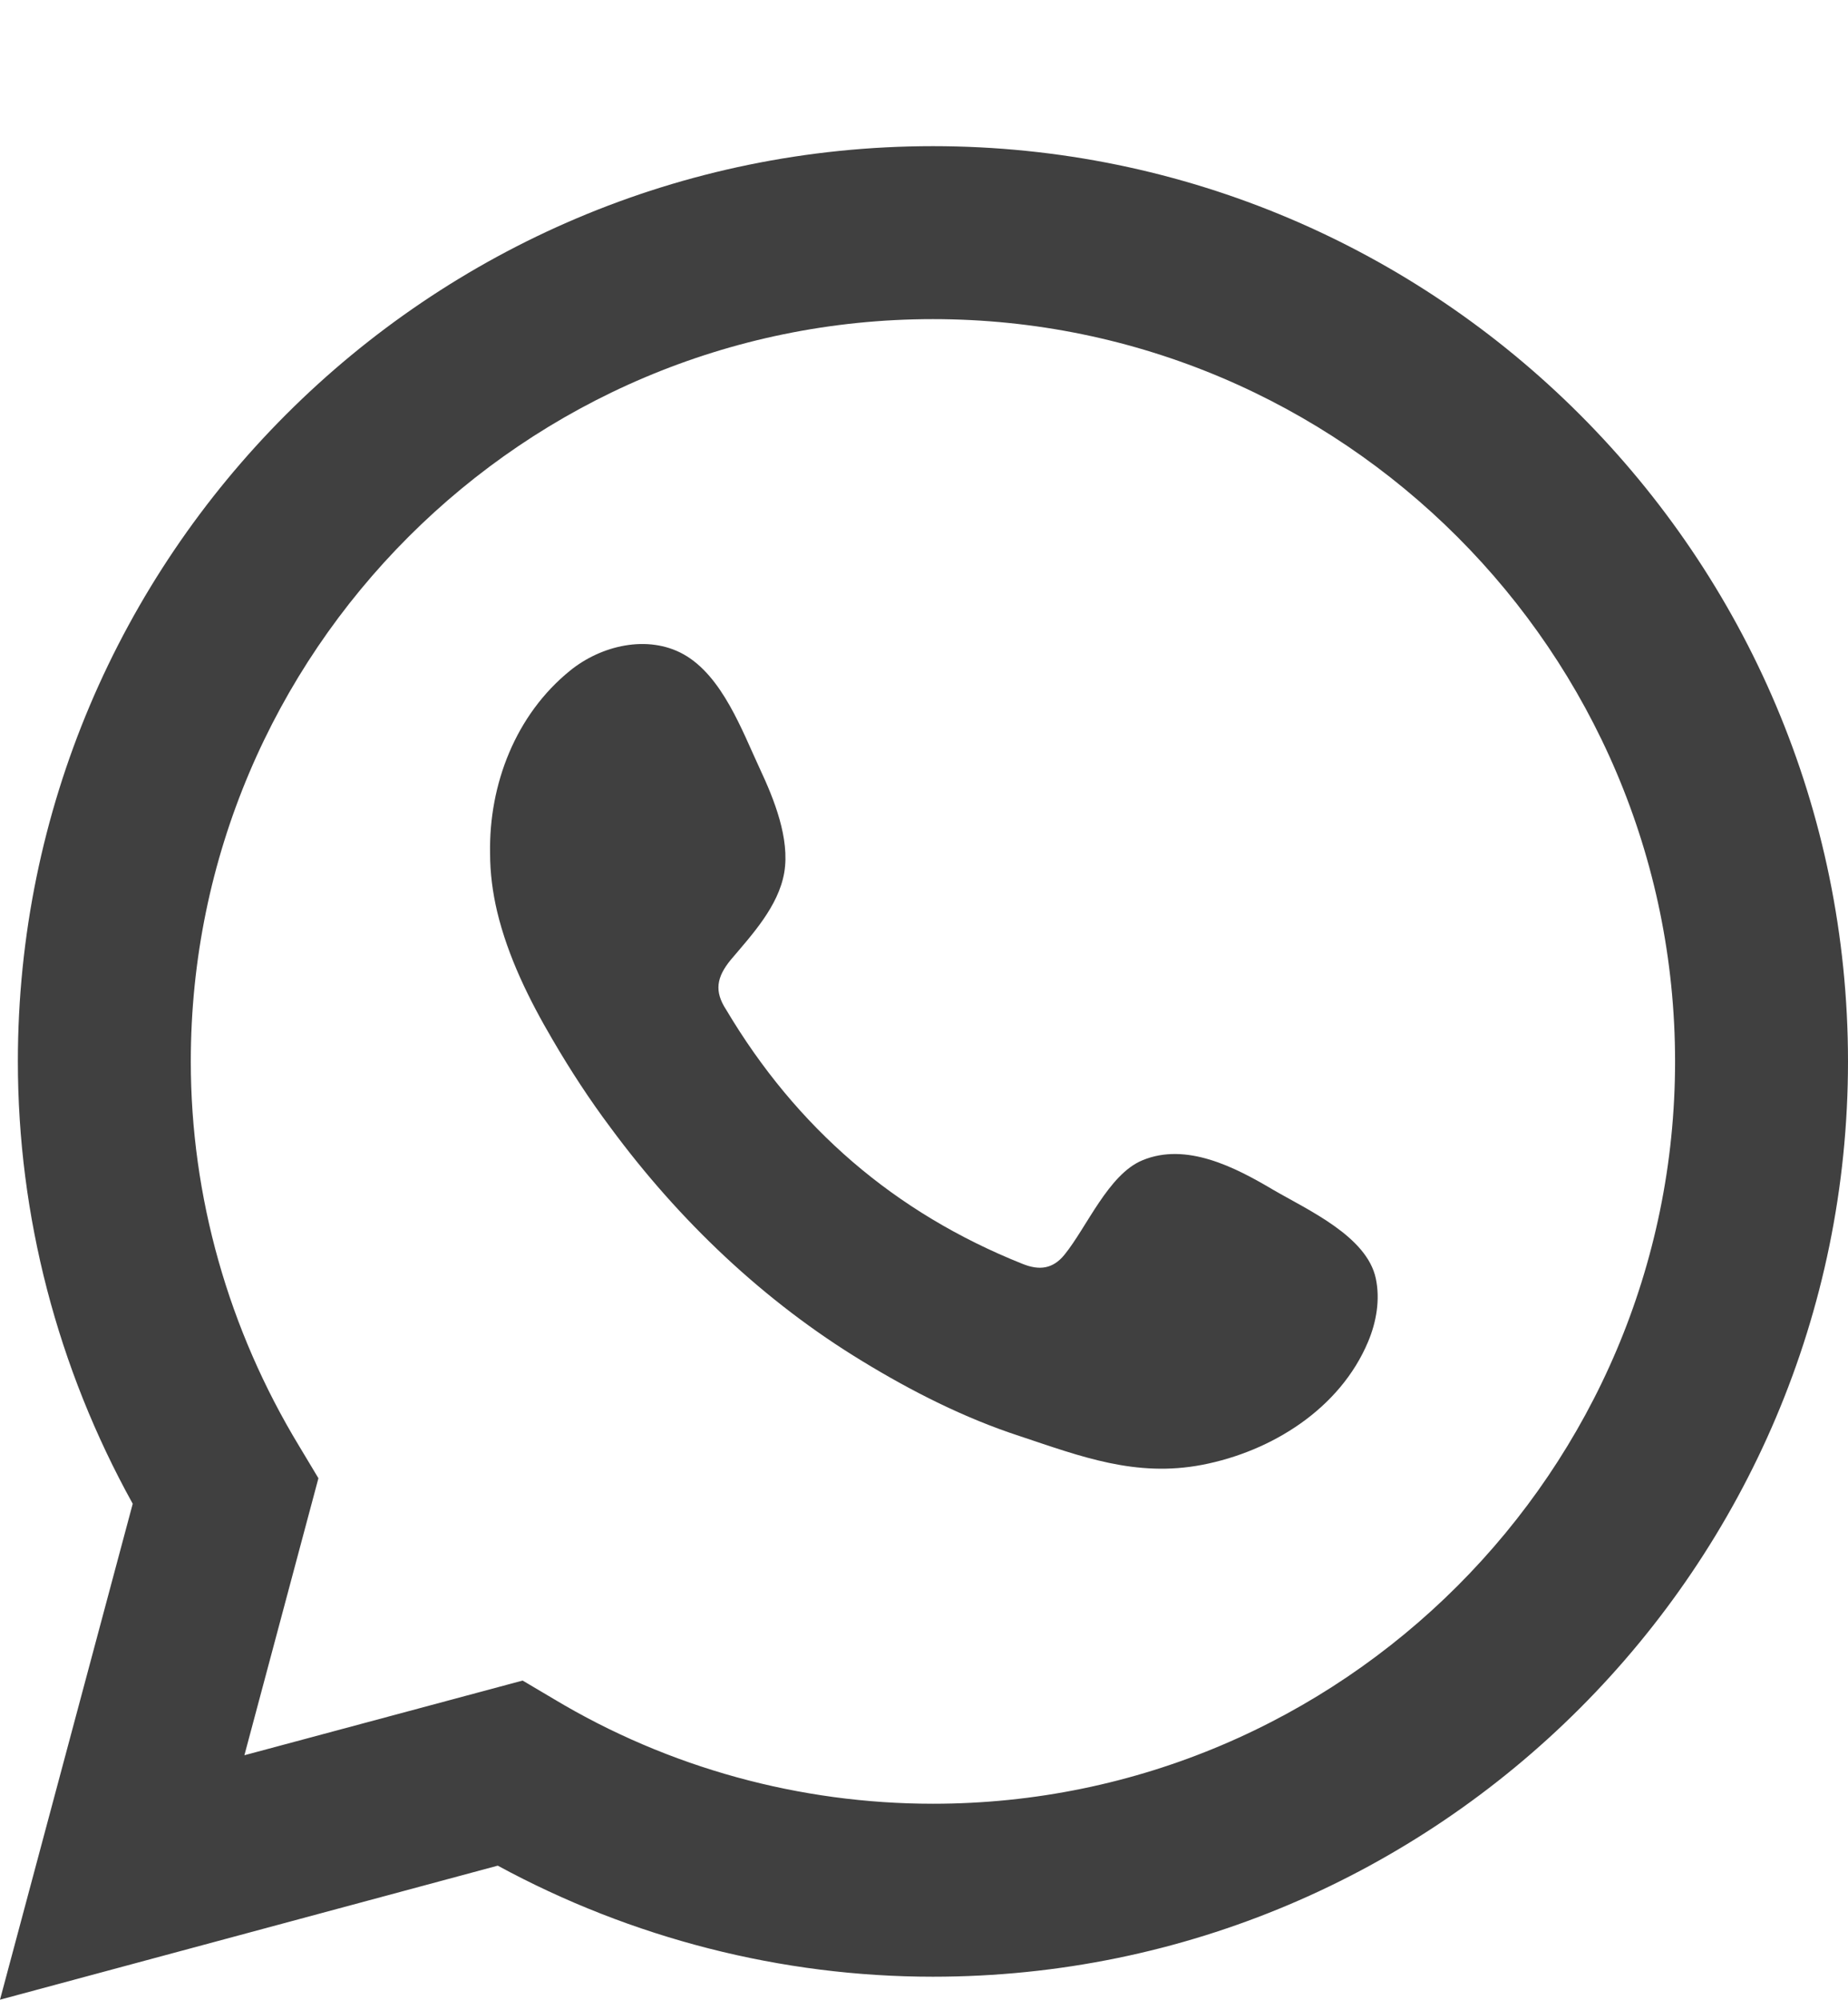
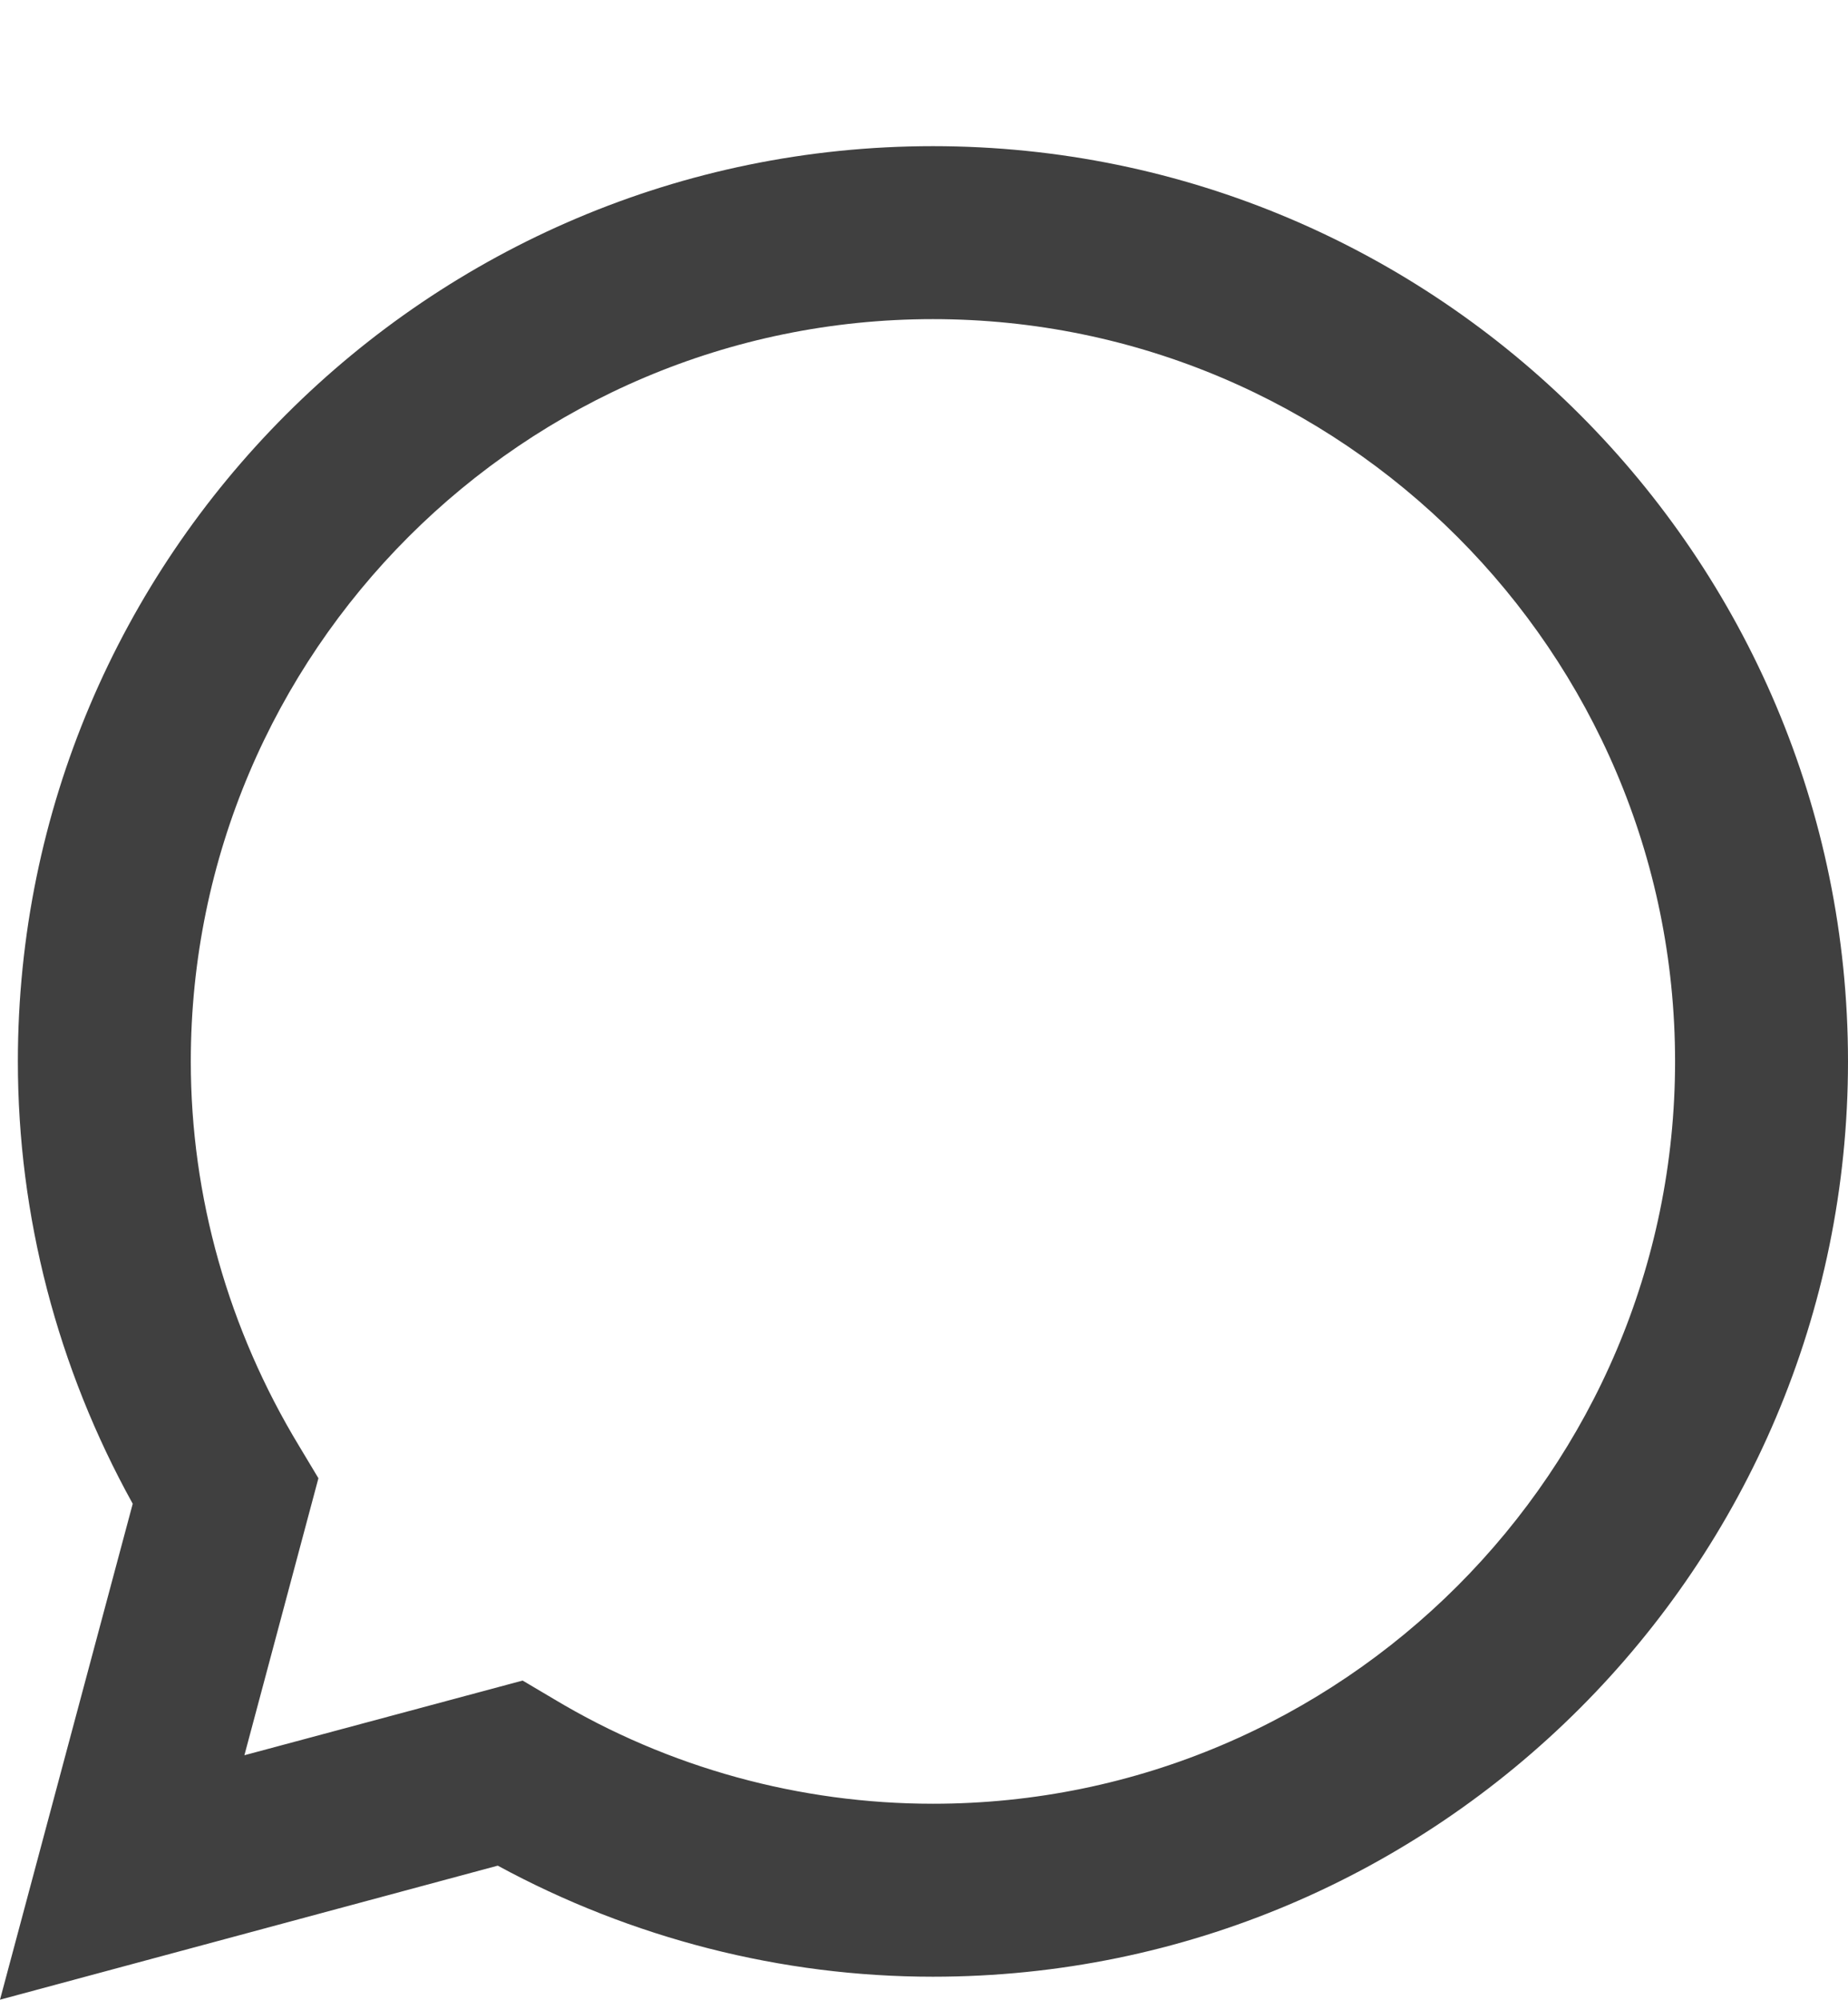
<svg xmlns="http://www.w3.org/2000/svg" xmlns:ns1="http://sodipodi.sourceforge.net/DTD/sodipodi-0.dtd" xmlns:ns2="http://www.inkscape.org/namespaces/inkscape" version="1.1" id="Laag_1" x="0px" y="0px" viewBox="0 0 28.96 31.33" xml:space="preserve" ns1:docname="share-whatsapp.svg" width="28.96" height="31.33" ns2:version="1.2 (dc2aeda, 2022-05-15)">
  <defs id="defs315" />
  <ns1:namedview id="namedview313" pagecolor="#ffffff" bordercolor="#666666" borderopacity="1.0" ns2:showpageshadow="2" ns2:pageopacity="0.0" ns2:pagecheckerboard="0" ns2:deskcolor="#d1d1d1" showgrid="false" ns2:zoom="1.4284124" ns2:cx="-112.01247" ns2:cy="-50.755649" ns2:window-width="1564" ns2:window-height="733" ns2:window-x="53" ns2:window-y="25" ns2:window-maximized="0" ns2:current-layer="Laag_1" />
  <style type="text/css" id="style271">
	.st0{fill:#404040;}
	.st1{fill-rule:evenodd;clip-rule:evenodd;fill:#404040;}
	.st2{fill:#FFFFFF;}
</style>
  <g id="g281" transform="translate(-437.12,-237.46)">
    <path class="st0" d="m 437.12,268.79 2.08,-7.77 c -1.18,-2.13 -1.8,-4.51 -1.8,-6.93 0,-7.91 6.43,-14.34 14.34,-14.34 7.91,0 14.34,6.43 14.34,14.34 0,7.91 -6.43,14.34 -14.34,14.34 -2.37,0 -4.72,-0.6 -6.82,-1.74 z m 8.19,-5 0.49,0.29 c 1.8,1.08 3.86,1.64 5.94,1.64 6.41,0 11.63,-5.22 11.63,-11.63 0,-6.41 -5.22,-11.63 -11.63,-11.63 -6.41,0 -11.63,5.22 -11.63,11.63 0,2.12 0.59,4.2 1.7,6.03 l 0.3,0.5 -1.16,4.34 z" id="path277" />
-     <path class="st1" d="m 457.07,256.1 c -0.59,-0.35 -1.36,-0.75 -2.05,-0.46 -0.53,0.22 -0.87,1.05 -1.22,1.48 -0.18,0.22 -0.39,0.25 -0.66,0.14 -2,-0.8 -3.54,-2.13 -4.64,-3.98 -0.19,-0.29 -0.15,-0.51 0.07,-0.78 0.33,-0.39 0.75,-0.84 0.84,-1.37 0.09,-0.53 -0.16,-1.15 -0.38,-1.62 -0.28,-0.6 -0.59,-1.46 -1.2,-1.8 -0.56,-0.31 -1.29,-0.14 -1.78,0.26 -0.85,0.69 -1.27,1.78 -1.25,2.86 0,0.31 0.04,0.61 0.11,0.91 0.17,0.71 0.5,1.38 0.87,2.01 0.28,0.48 0.58,0.94 0.91,1.38 1.07,1.45 2.4,2.72 3.95,3.66 0.77,0.47 1.6,0.89 2.46,1.17 0.96,0.32 1.82,0.65 2.86,0.45 1.09,-0.21 2.16,-0.88 2.6,-1.93 0.13,-0.31 0.19,-0.66 0.12,-0.99 -0.14,-0.66 -1.06,-1.07 -1.61,-1.39 z" id="path279" />
  </g>
</svg>